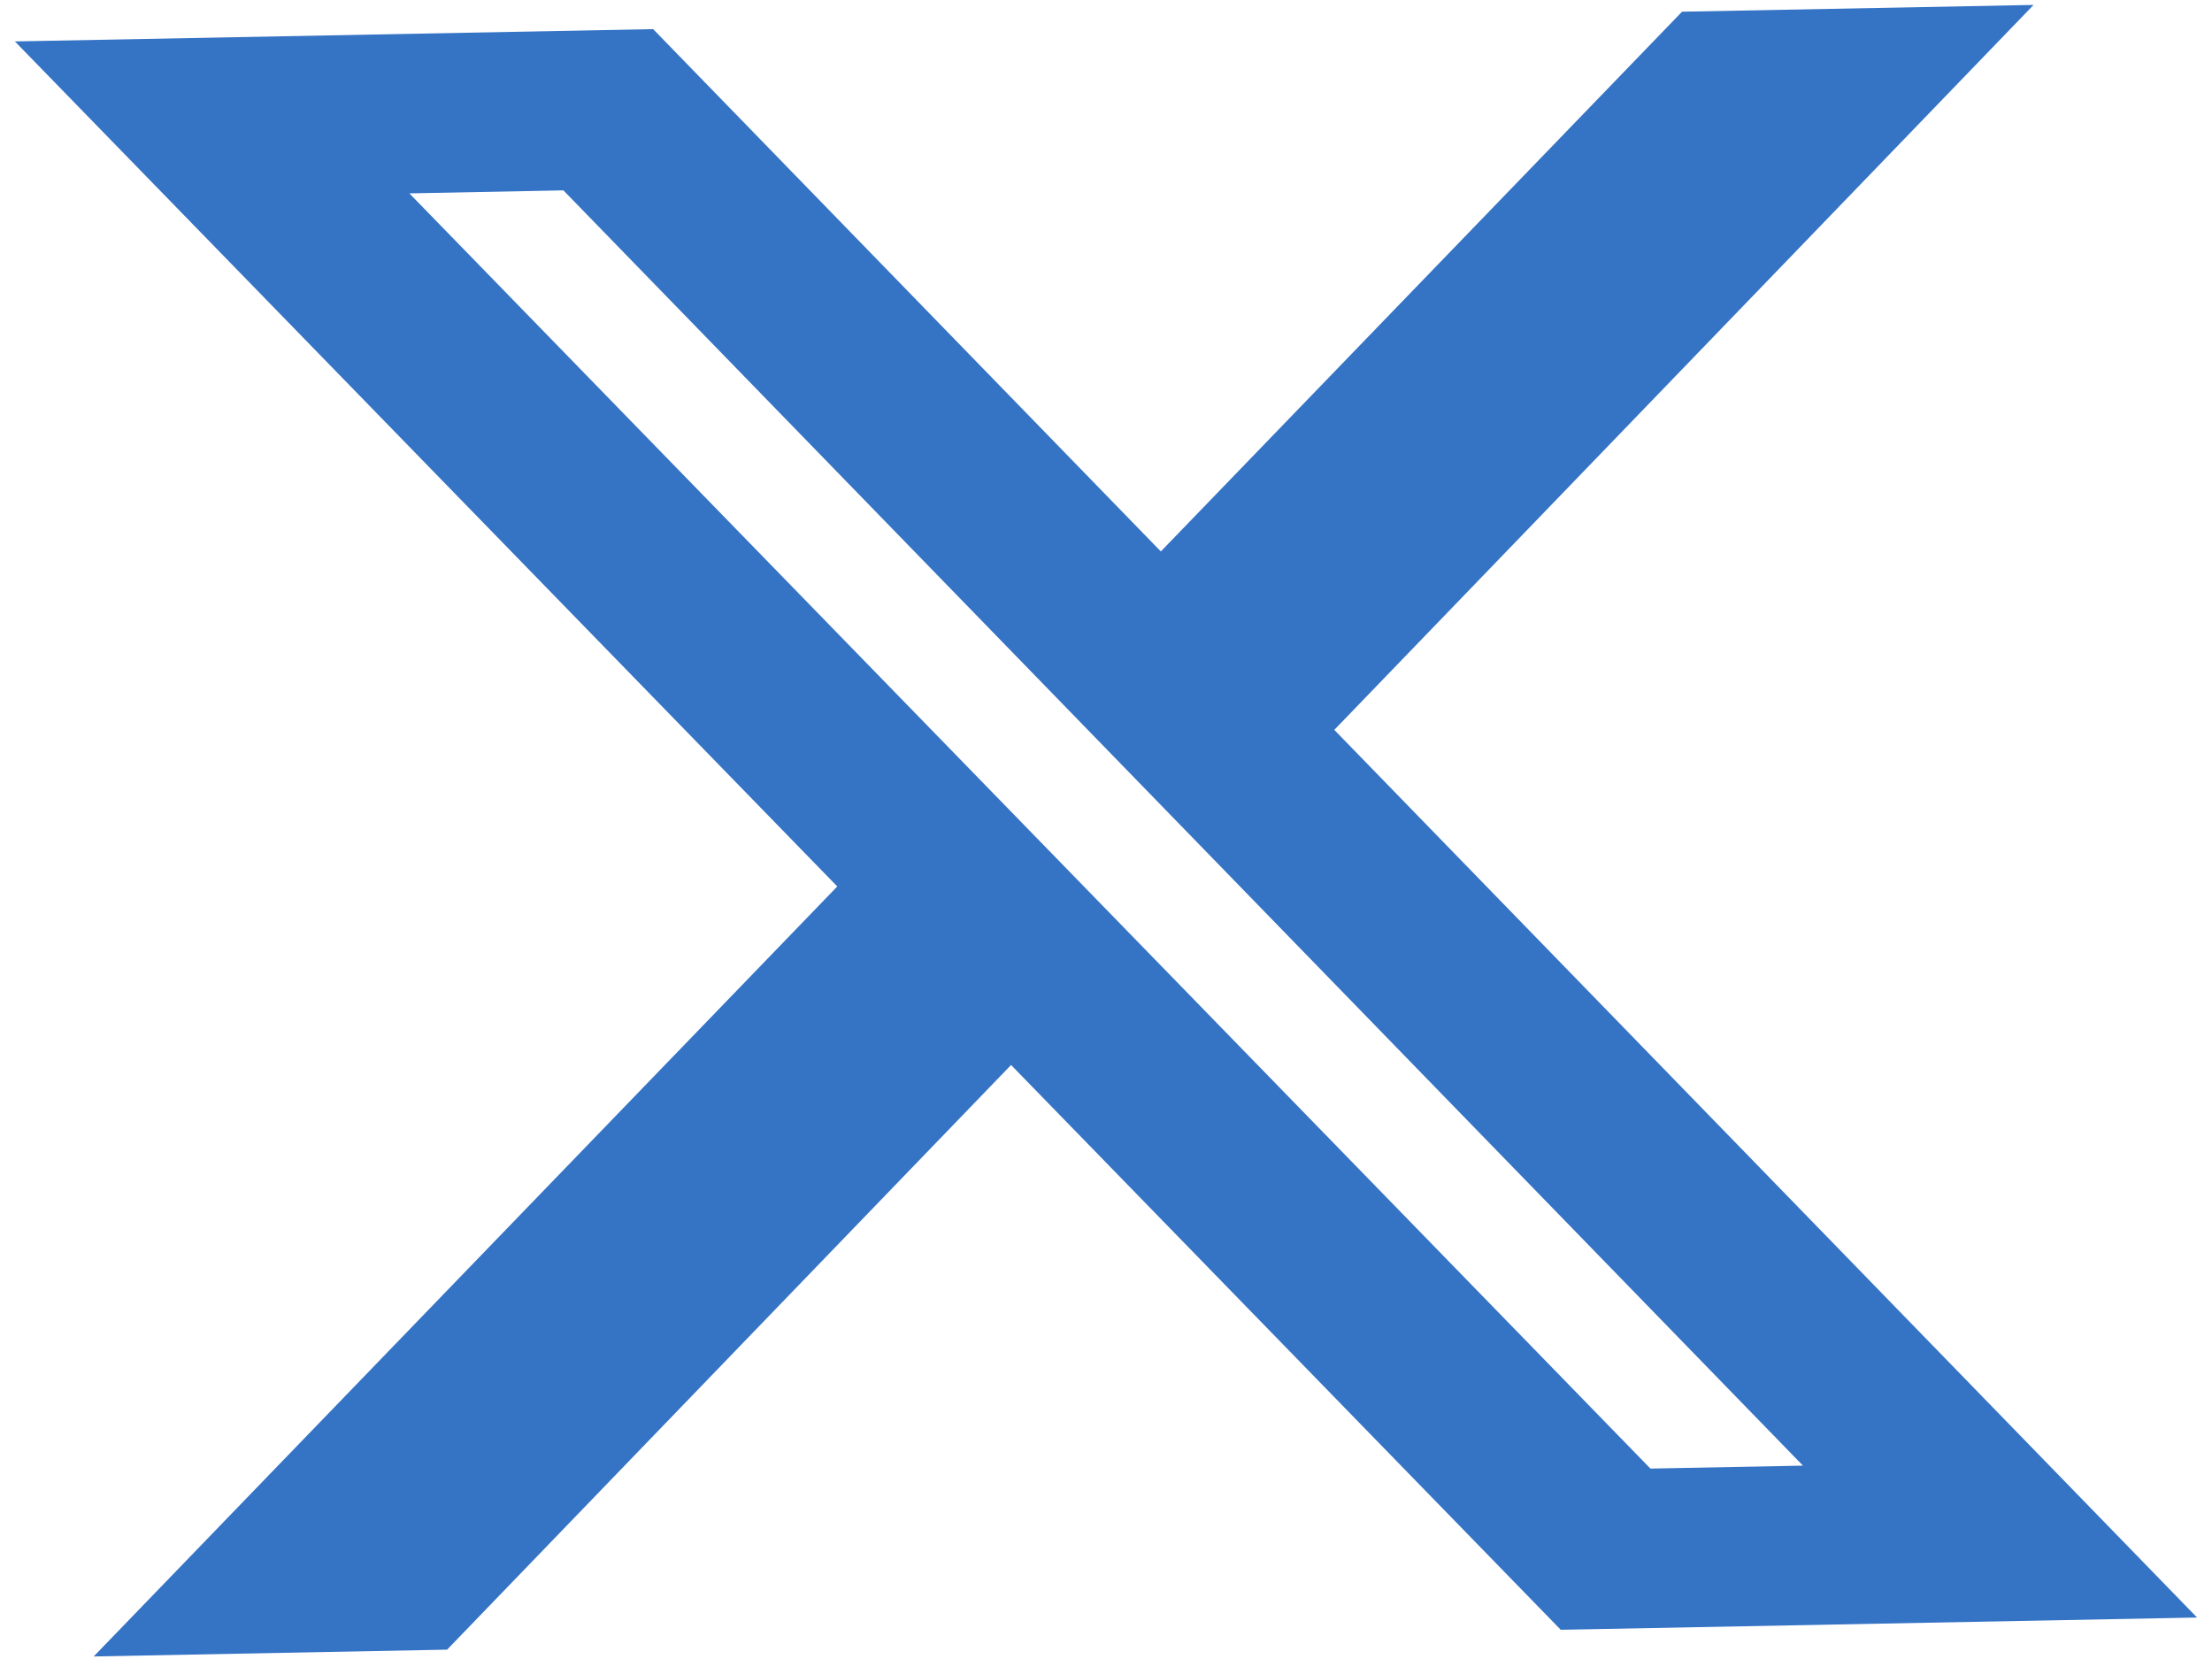
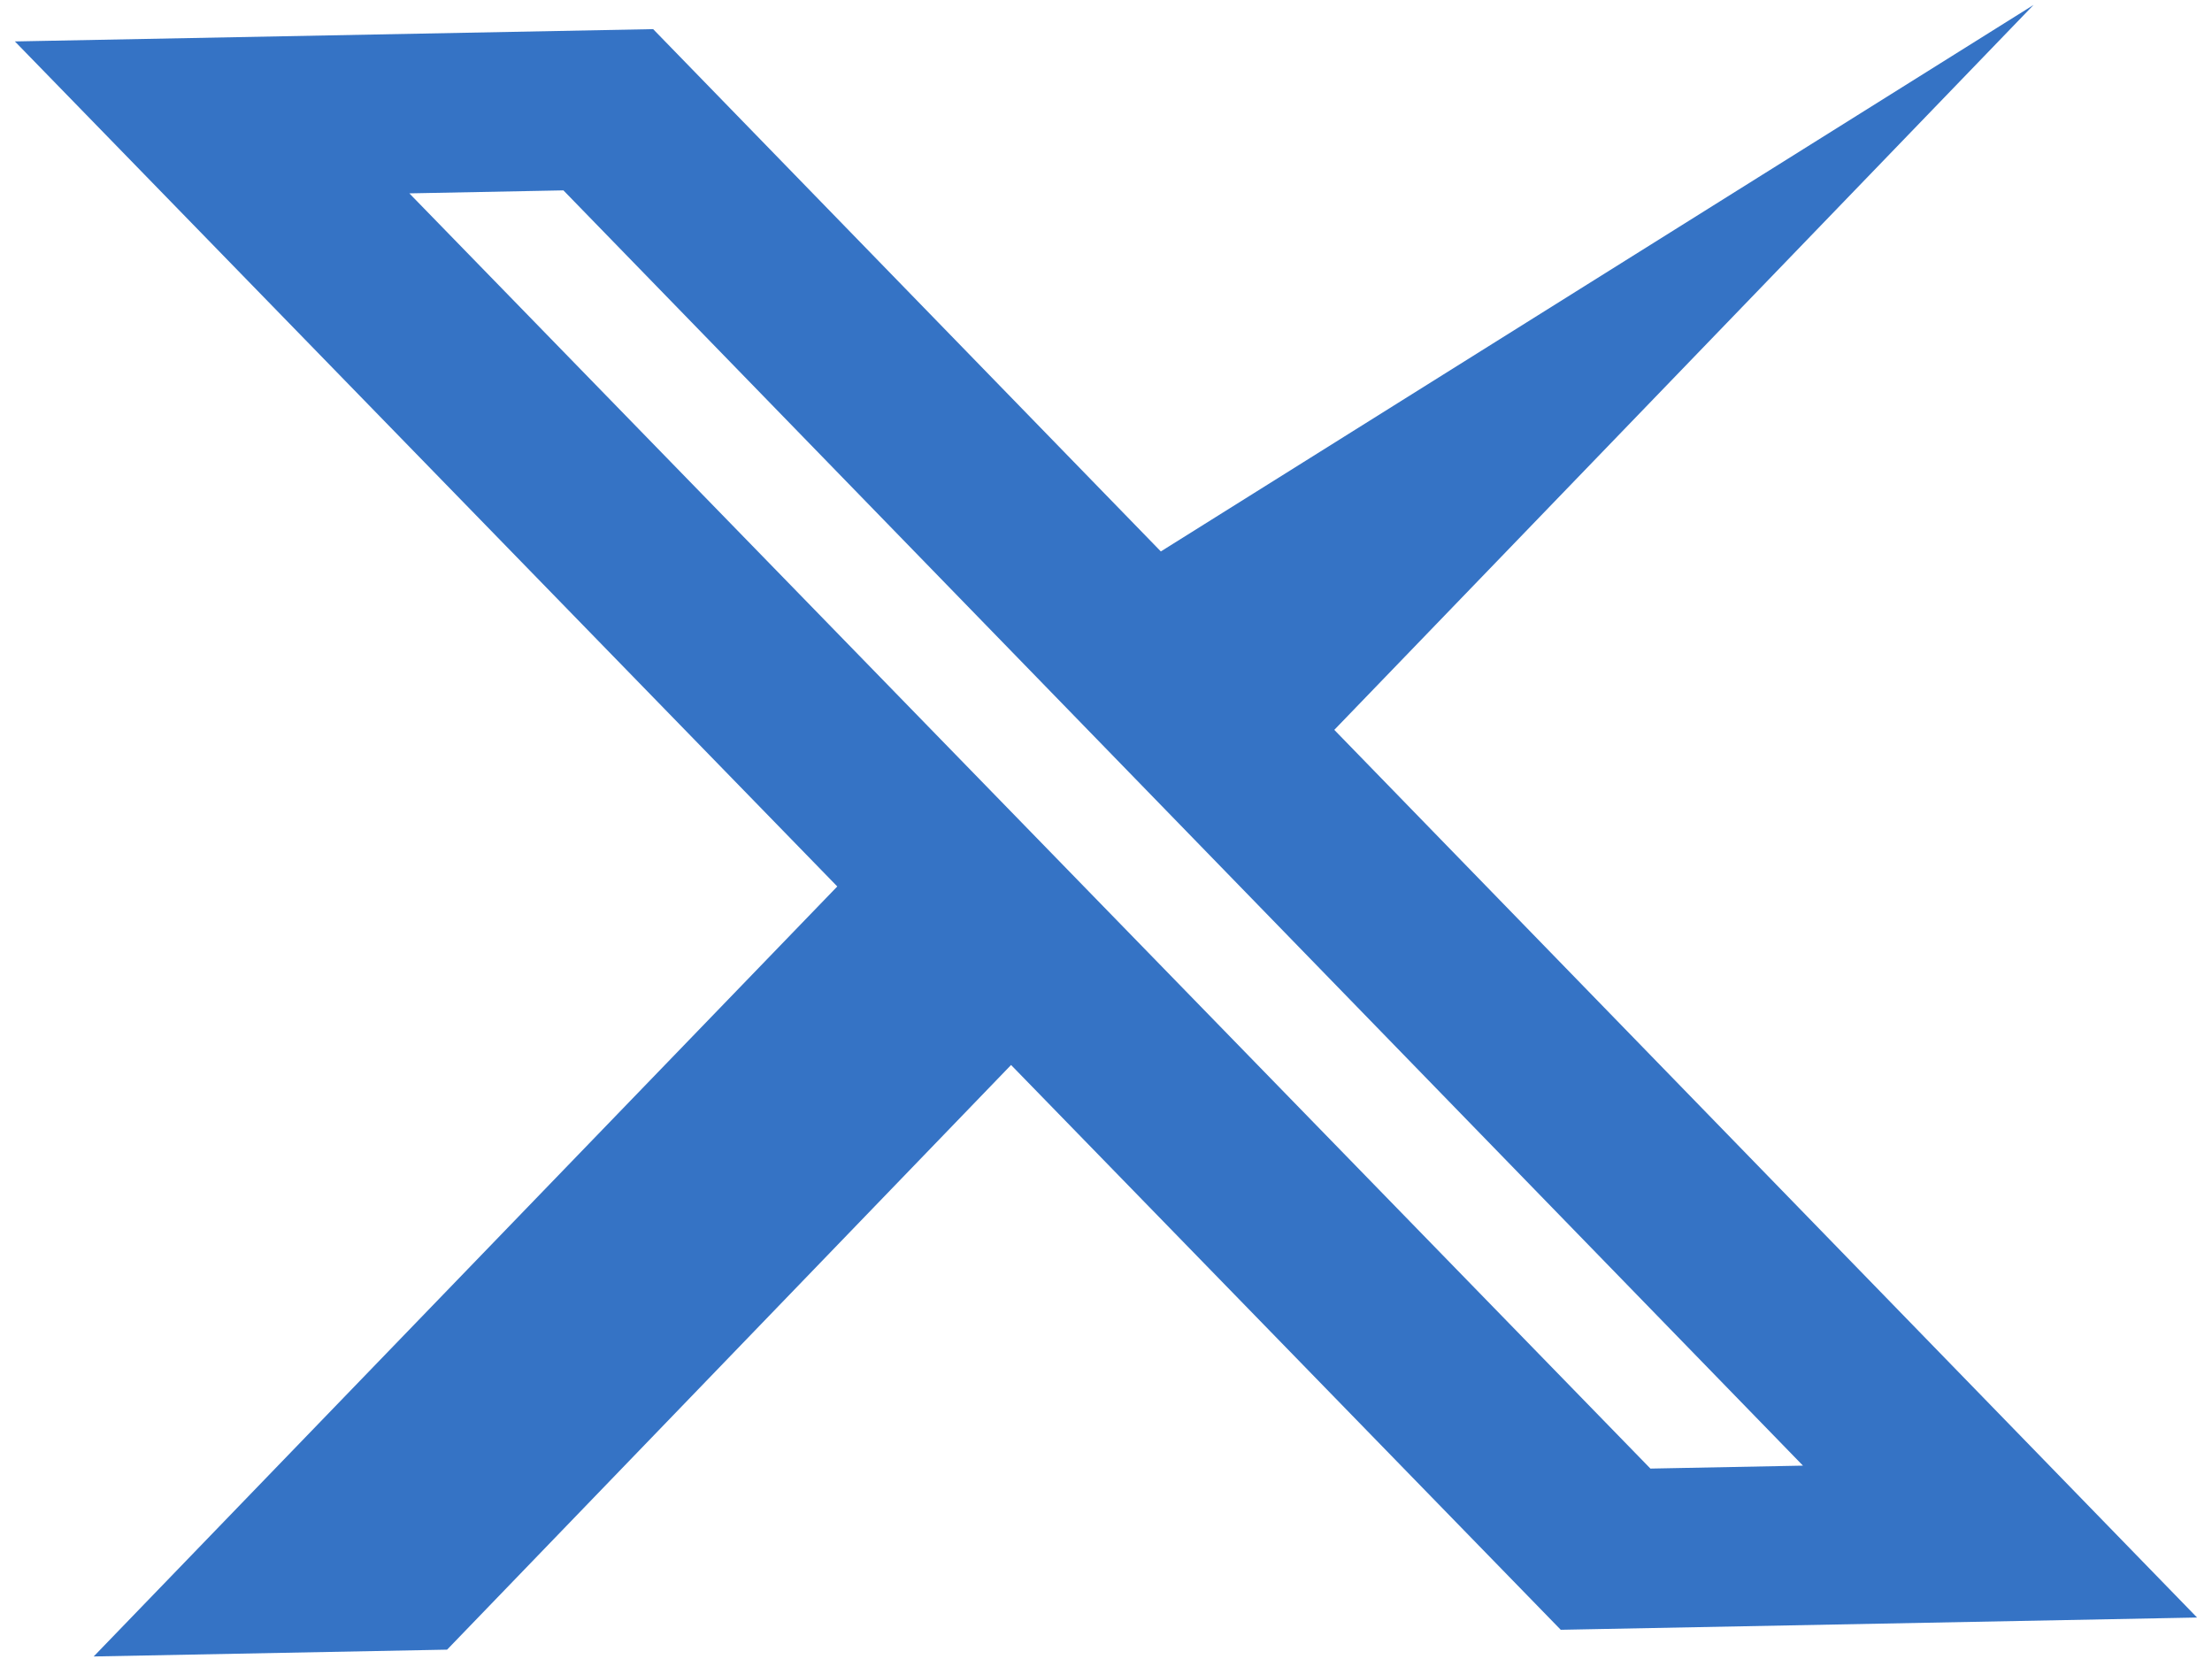
<svg xmlns="http://www.w3.org/2000/svg" width="48" height="36" viewBox="0 0 48 36" fill="none">
-   <path fill-rule="evenodd" clip-rule="evenodd" d="M18.169 19.236L0.323 0.899L14.173 0.632L25.19 11.966L36.5 0.254L44.128 0.107L28.954 15.838L47.676 35.1L33.868 35.366L21.94 23.11L9.702 35.797L2.033 35.945L18.169 19.236ZM35.814 31.868L8.883 4.196L12.226 4.131L39.124 31.804L35.814 31.868Z" fill="#3573C5" />
+   <path fill-rule="evenodd" clip-rule="evenodd" d="M18.169 19.236L0.323 0.899L14.173 0.632L25.19 11.966L44.128 0.107L28.954 15.838L47.676 35.1L33.868 35.366L21.94 23.11L9.702 35.797L2.033 35.945L18.169 19.236ZM35.814 31.868L8.883 4.196L12.226 4.131L39.124 31.804L35.814 31.868Z" fill="#3573C5" />
</svg>